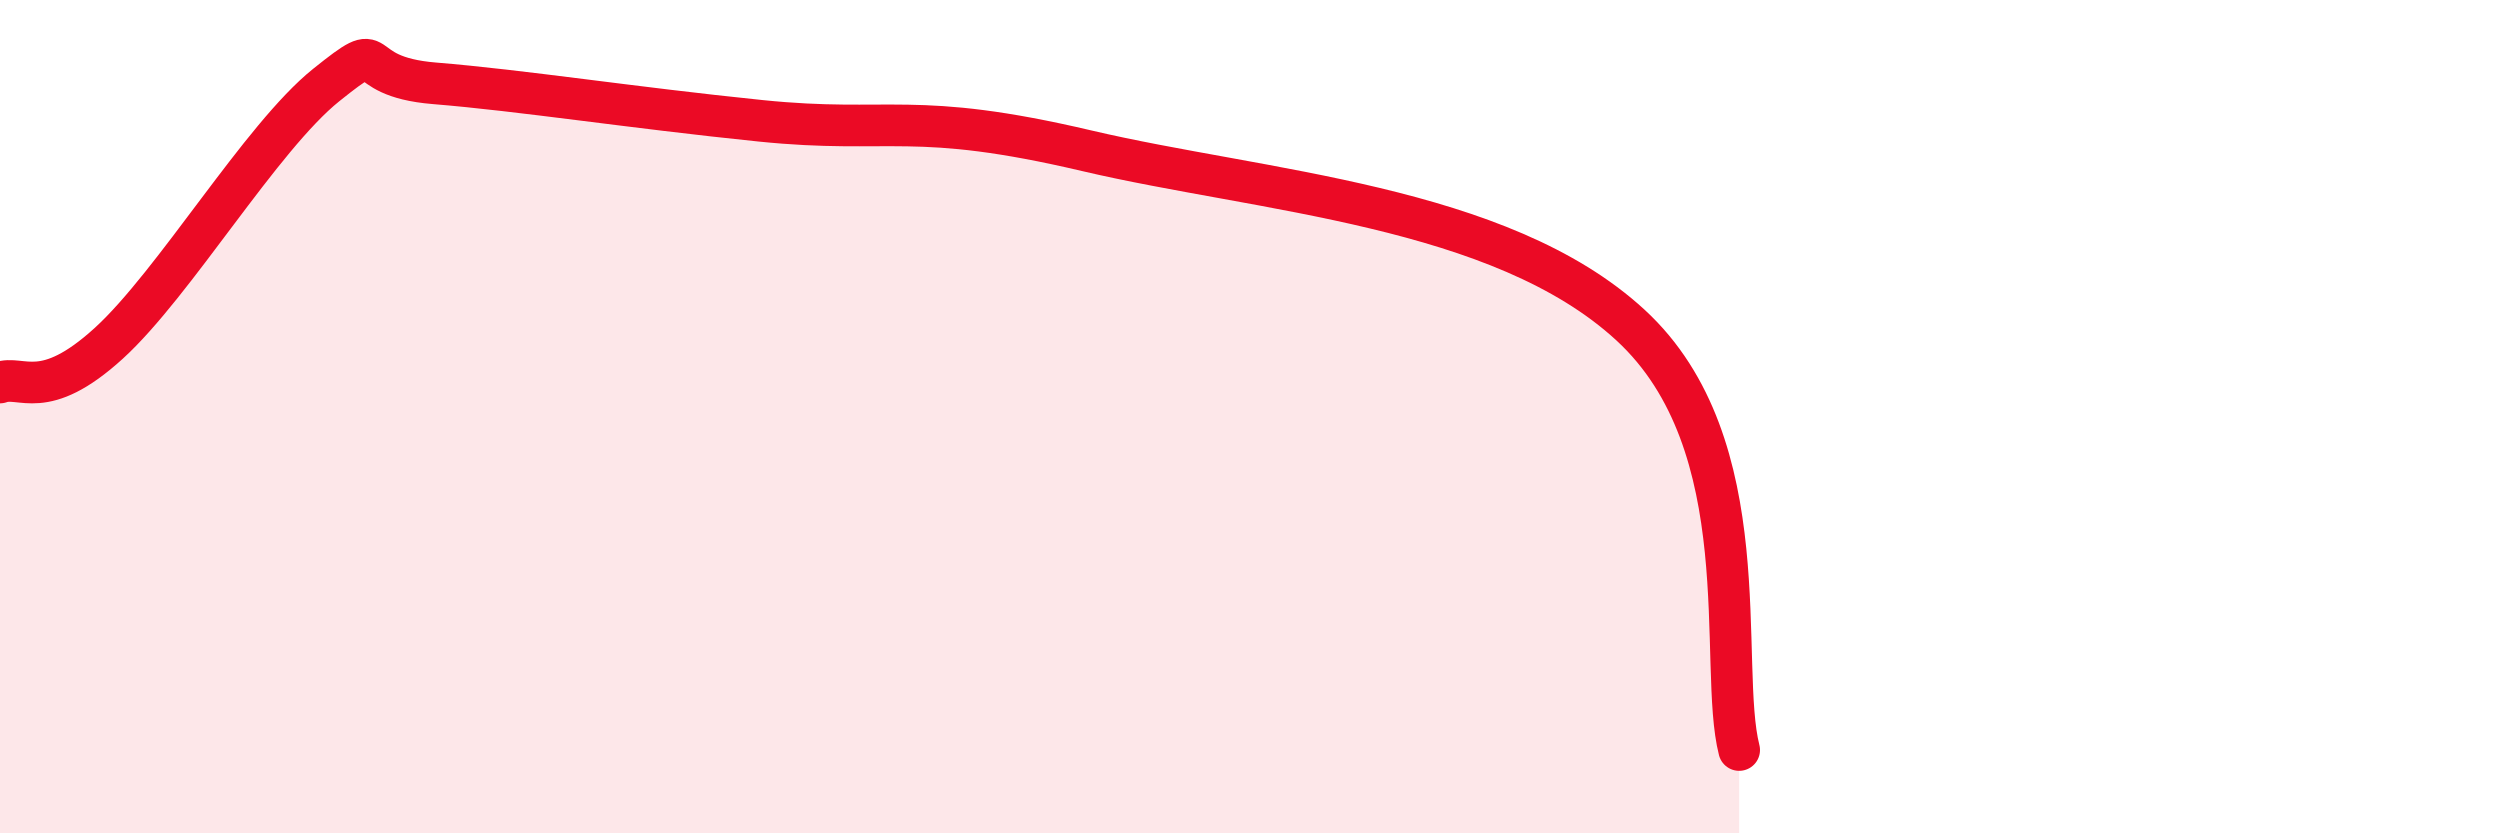
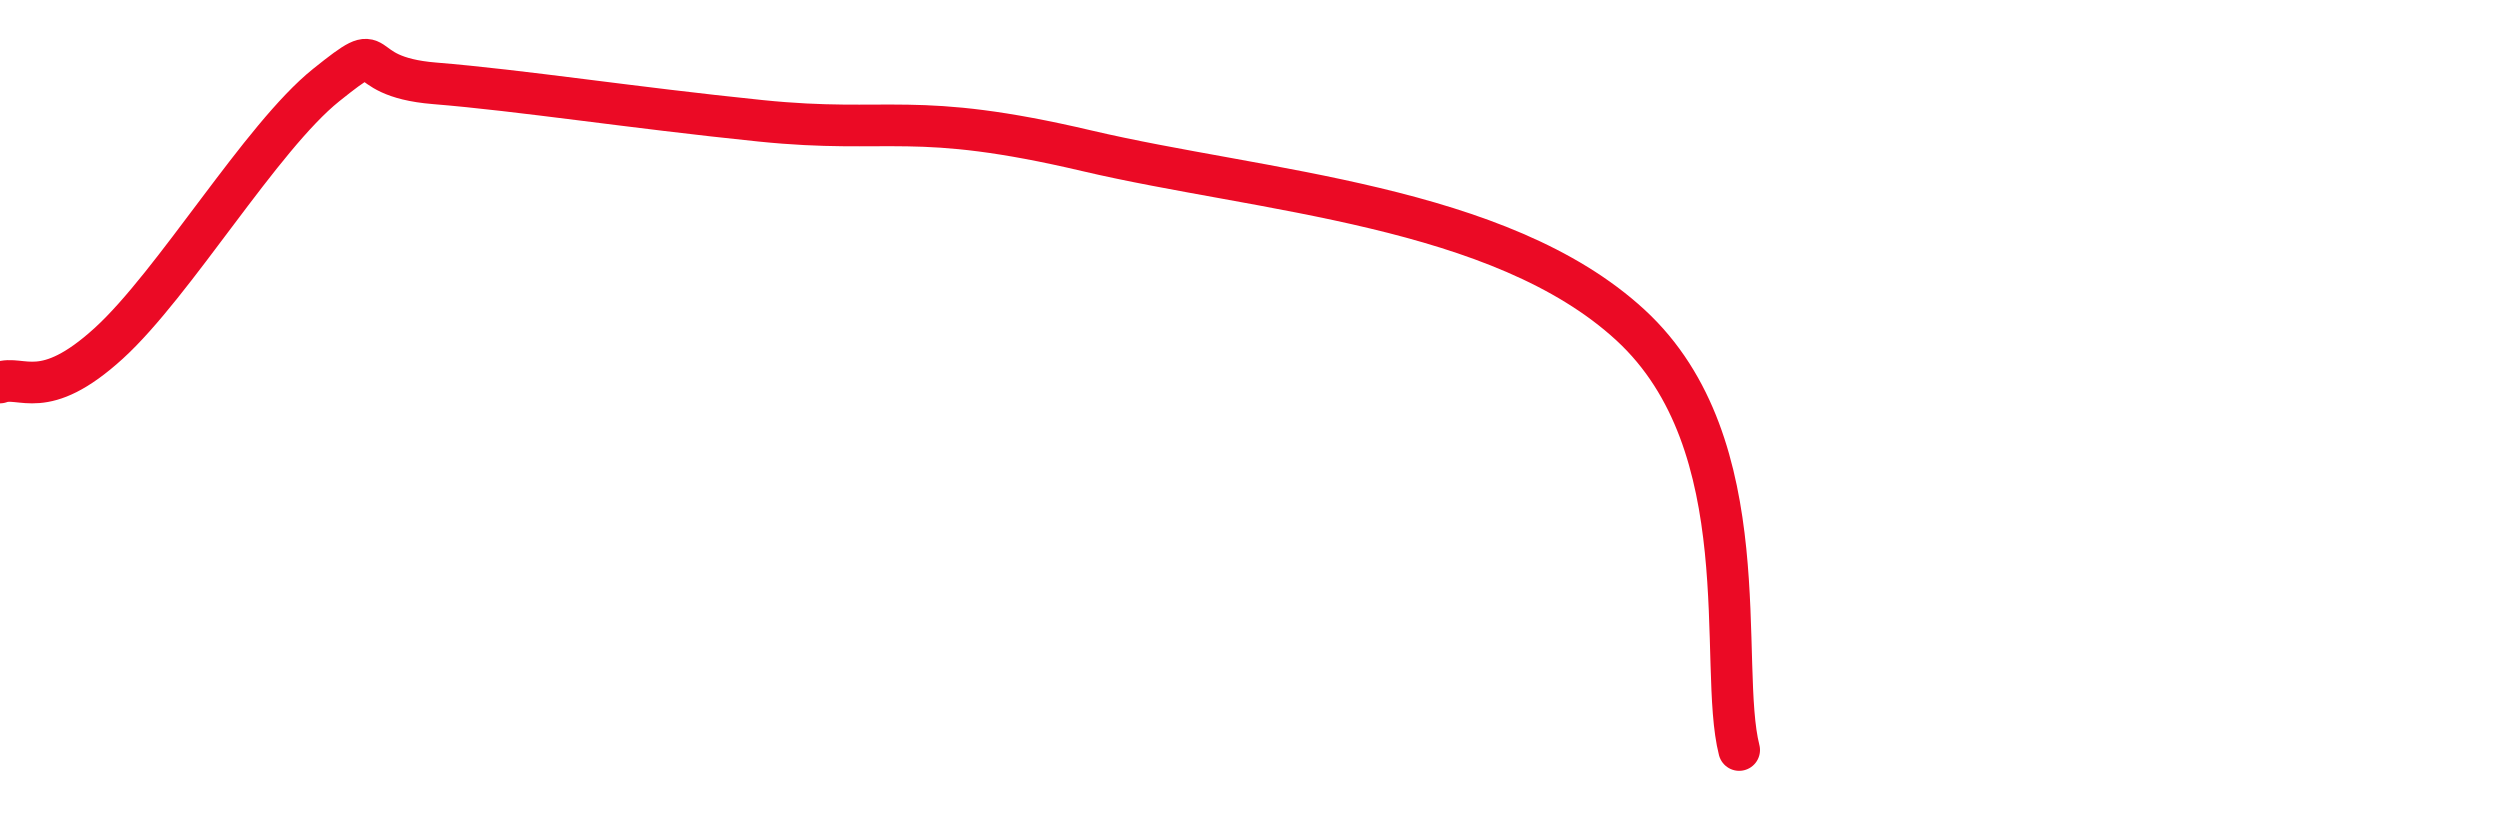
<svg xmlns="http://www.w3.org/2000/svg" width="60" height="20" viewBox="0 0 60 20">
-   <path d="M 0,9.18 C 0.52,8.99 1.04,9.67 2.61,8.24 C 4.18,6.81 6.27,3.29 7.83,2.04 C 9.39,0.79 8.34,1.83 10.43,2 C 12.52,2.17 15.13,2.58 18.26,2.9 C 21.39,3.22 21.92,2.64 26.09,3.62 C 30.26,4.6 36,4.92 39.13,7.8 C 42.26,10.68 41.22,15.96 41.74,18L41.74 20L0 20Z" fill="#EB0A25" opacity="0.1" stroke-linecap="round" stroke-linejoin="round" />
  <path d="M 0,9.18 C 0.52,8.99 1.04,9.67 2.61,8.24 C 4.18,6.81 6.27,3.29 7.83,2.04 C 9.39,0.79 8.34,1.83 10.43,2 C 12.52,2.17 15.13,2.58 18.26,2.9 C 21.39,3.22 21.92,2.64 26.09,3.62 C 30.26,4.6 36,4.92 39.13,7.8 C 42.26,10.68 41.22,15.96 41.74,18" stroke="#EB0A25" stroke-width="1" fill="none" stroke-linecap="round" stroke-linejoin="round" />
</svg>